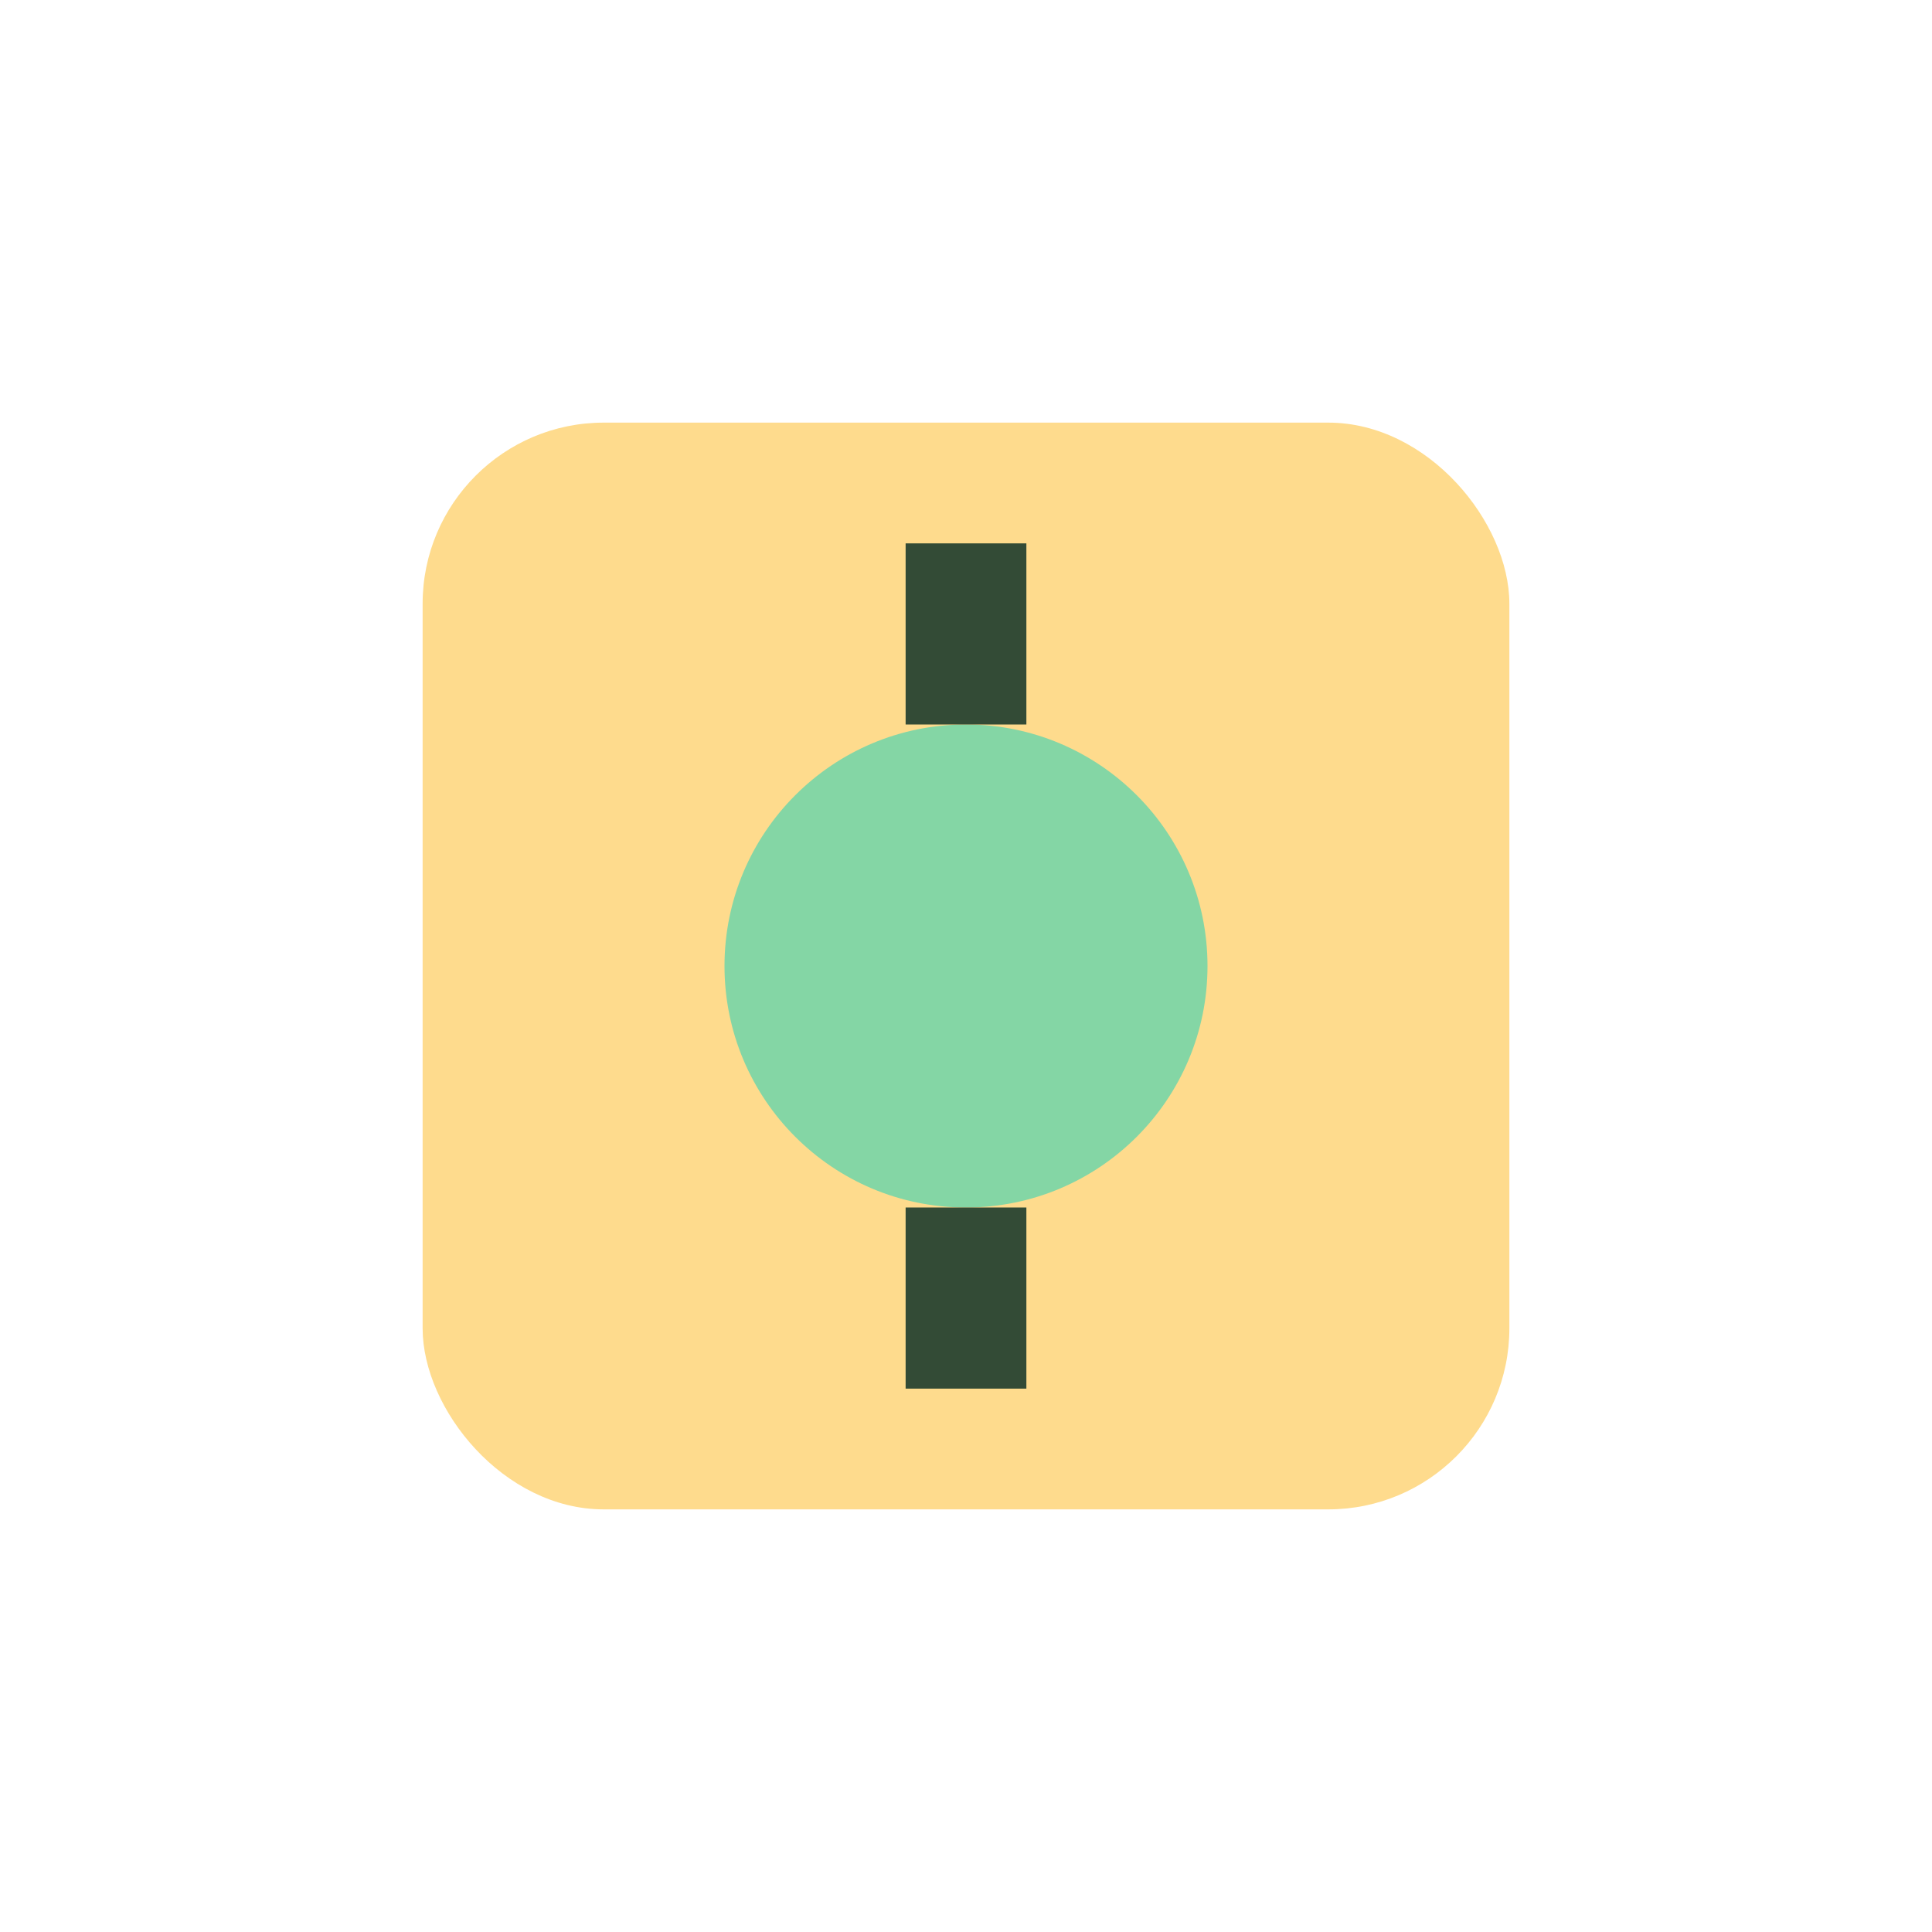
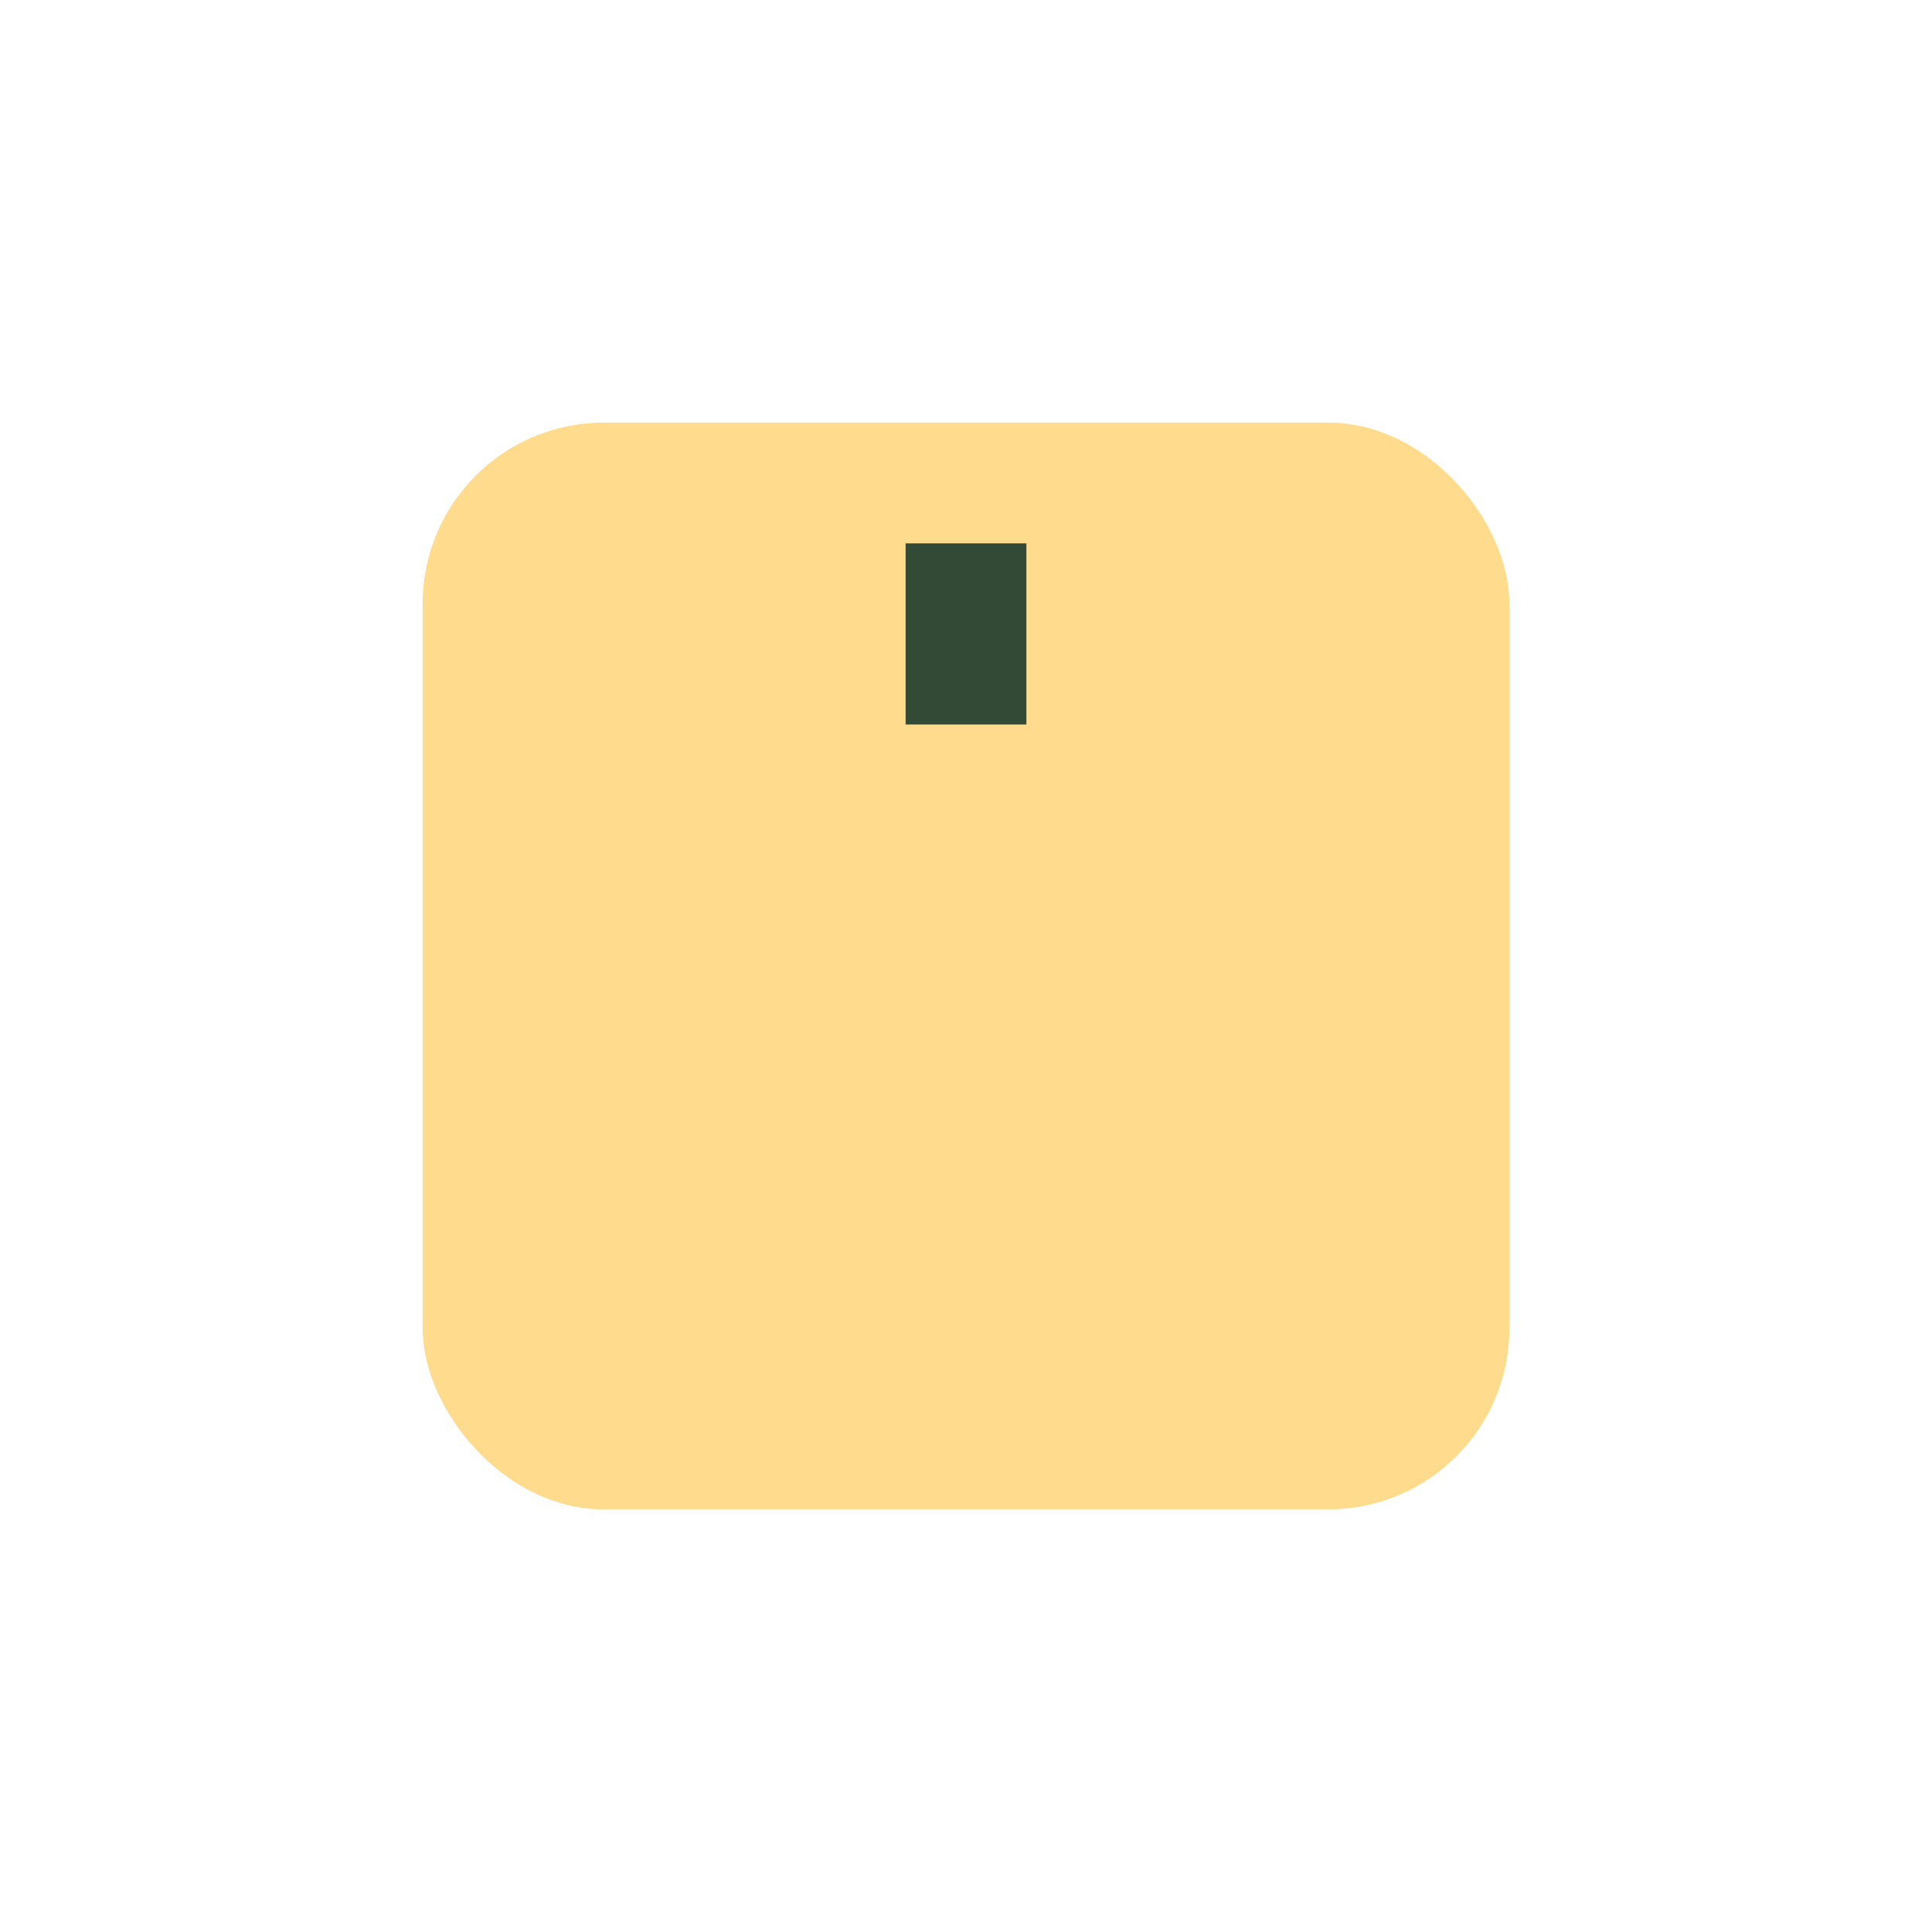
<svg xmlns="http://www.w3.org/2000/svg" viewBox="0 0 32 32" width="32" height="32">
  <rect x="7" y="7" width="18" height="18" rx="3" fill="#FEDB8D" />
-   <circle cx="16" cy="16" r="4" fill="#84D6A5" />
-   <path d="M16 12v-3M16 20v3" stroke="#334B36" stroke-width="2" />
+   <path d="M16 12v-3M16 20" stroke="#334B36" stroke-width="2" />
</svg>